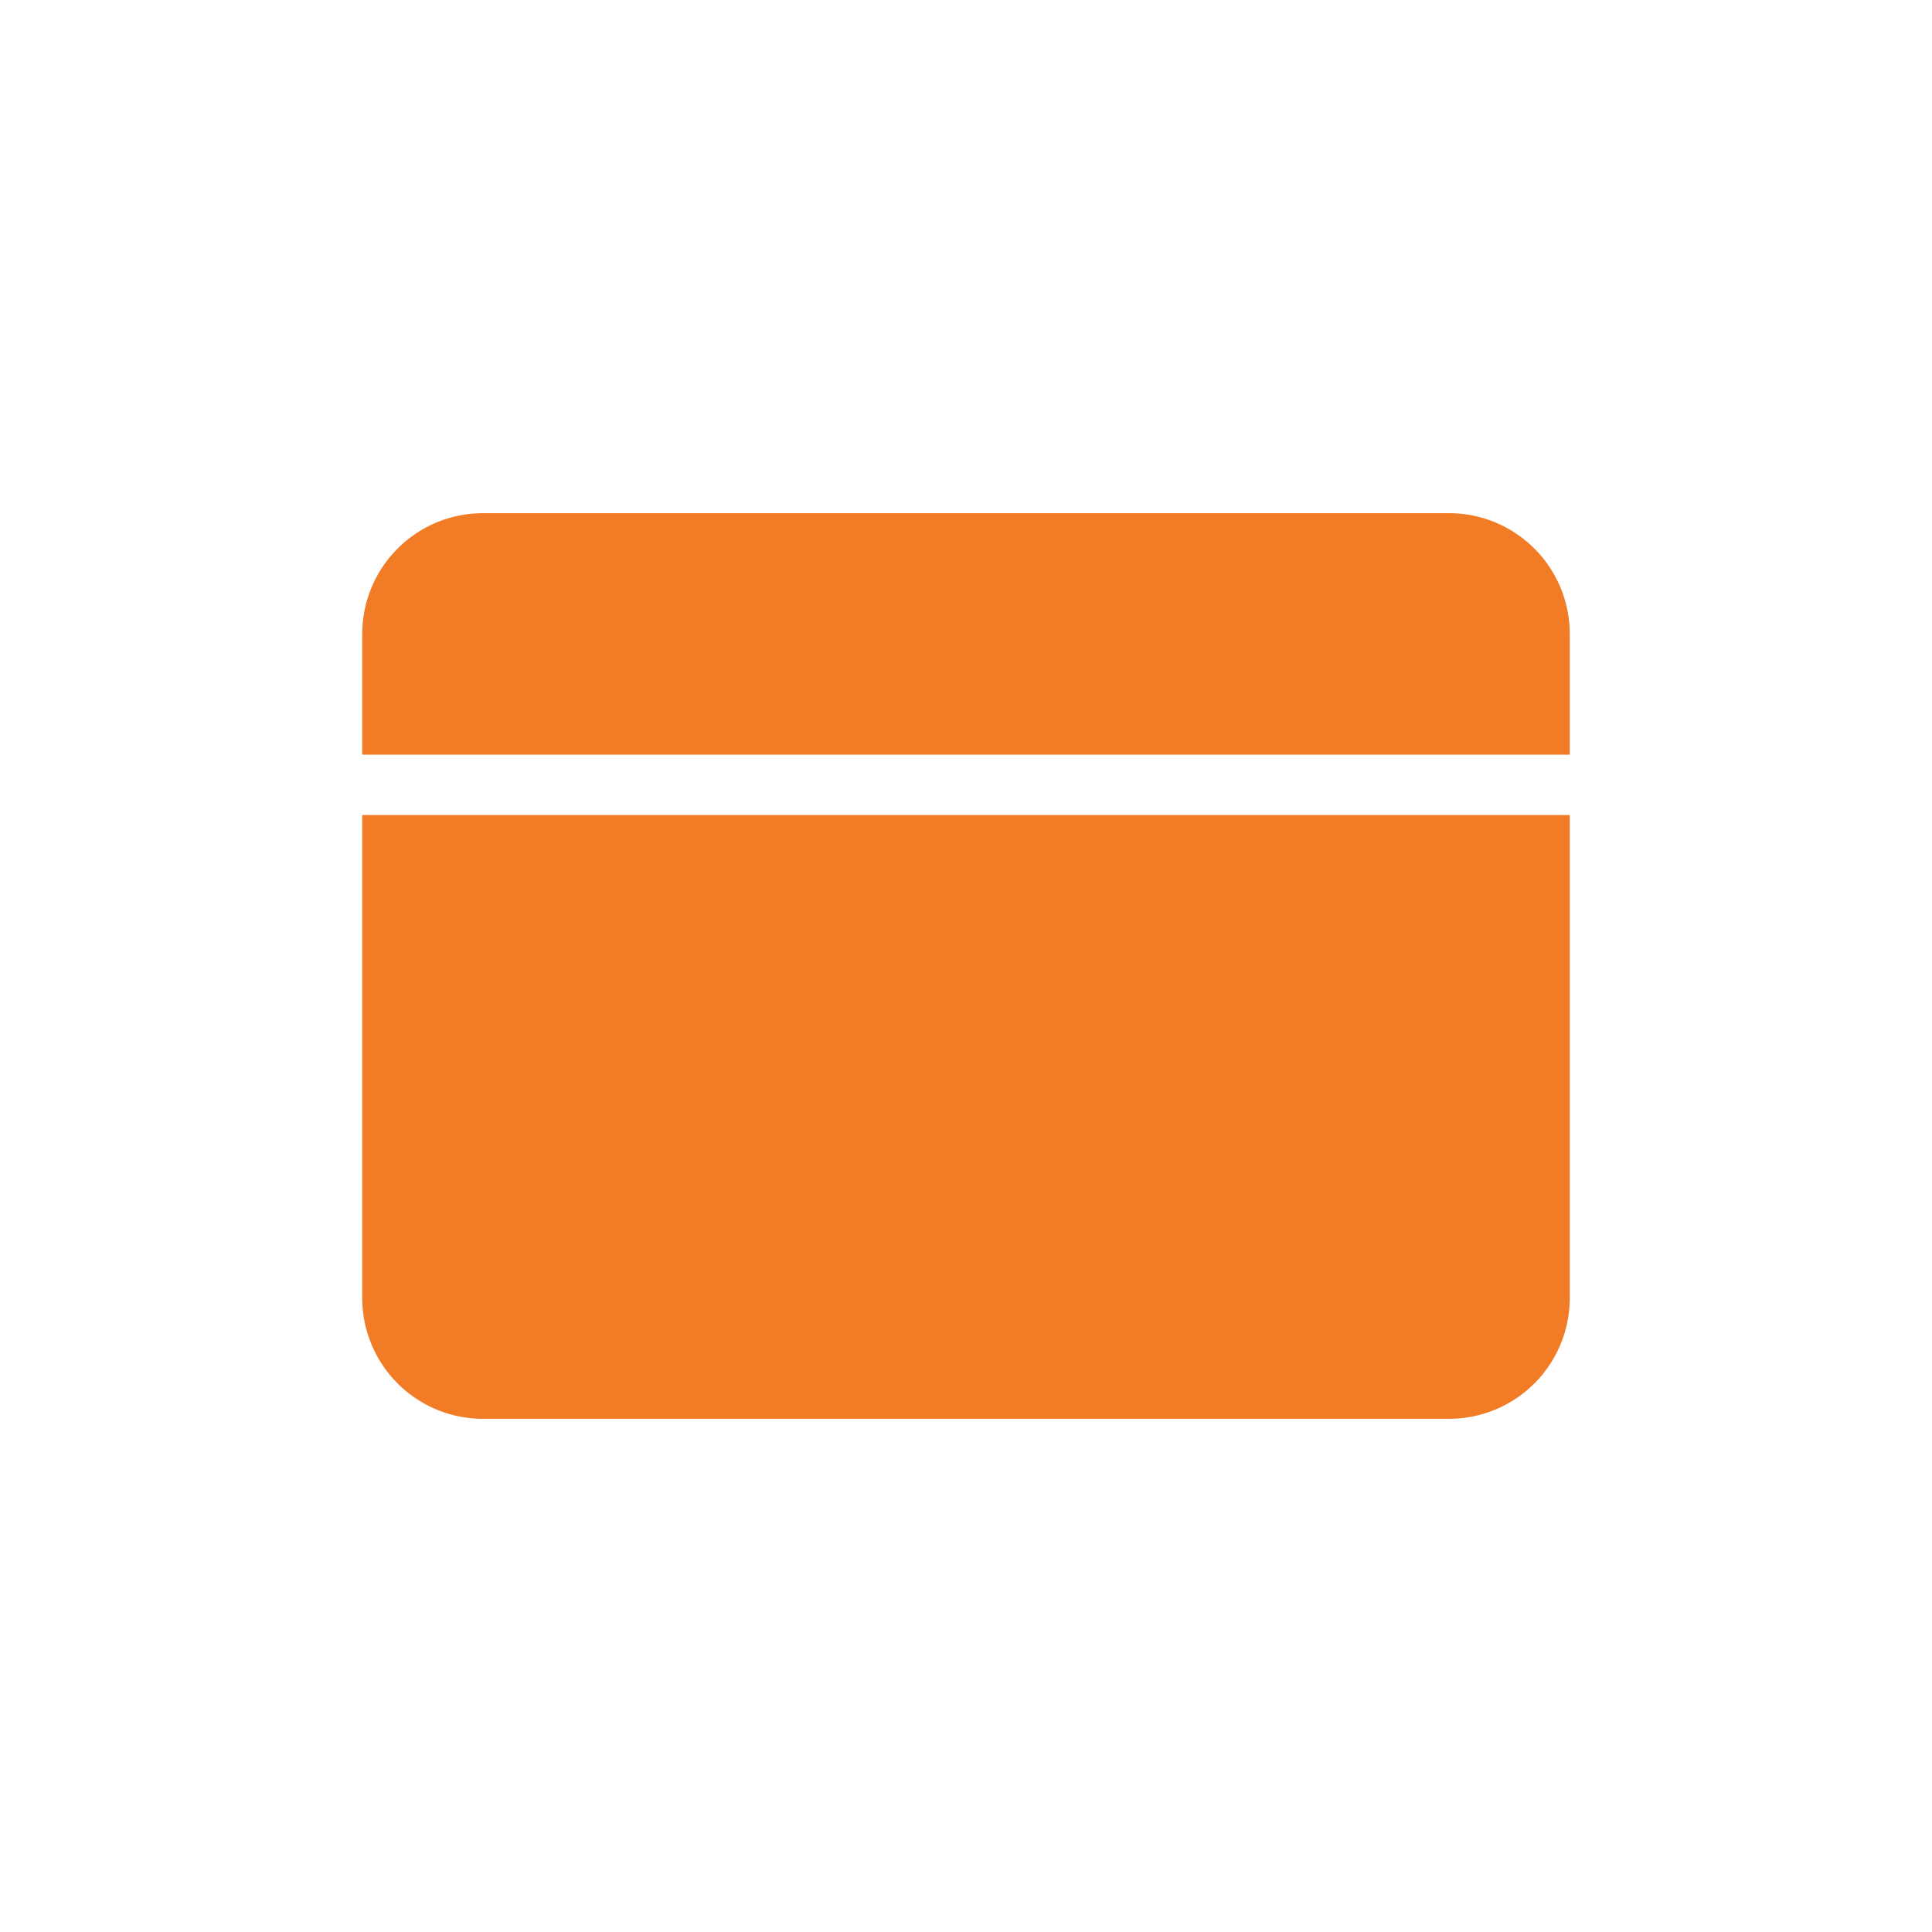
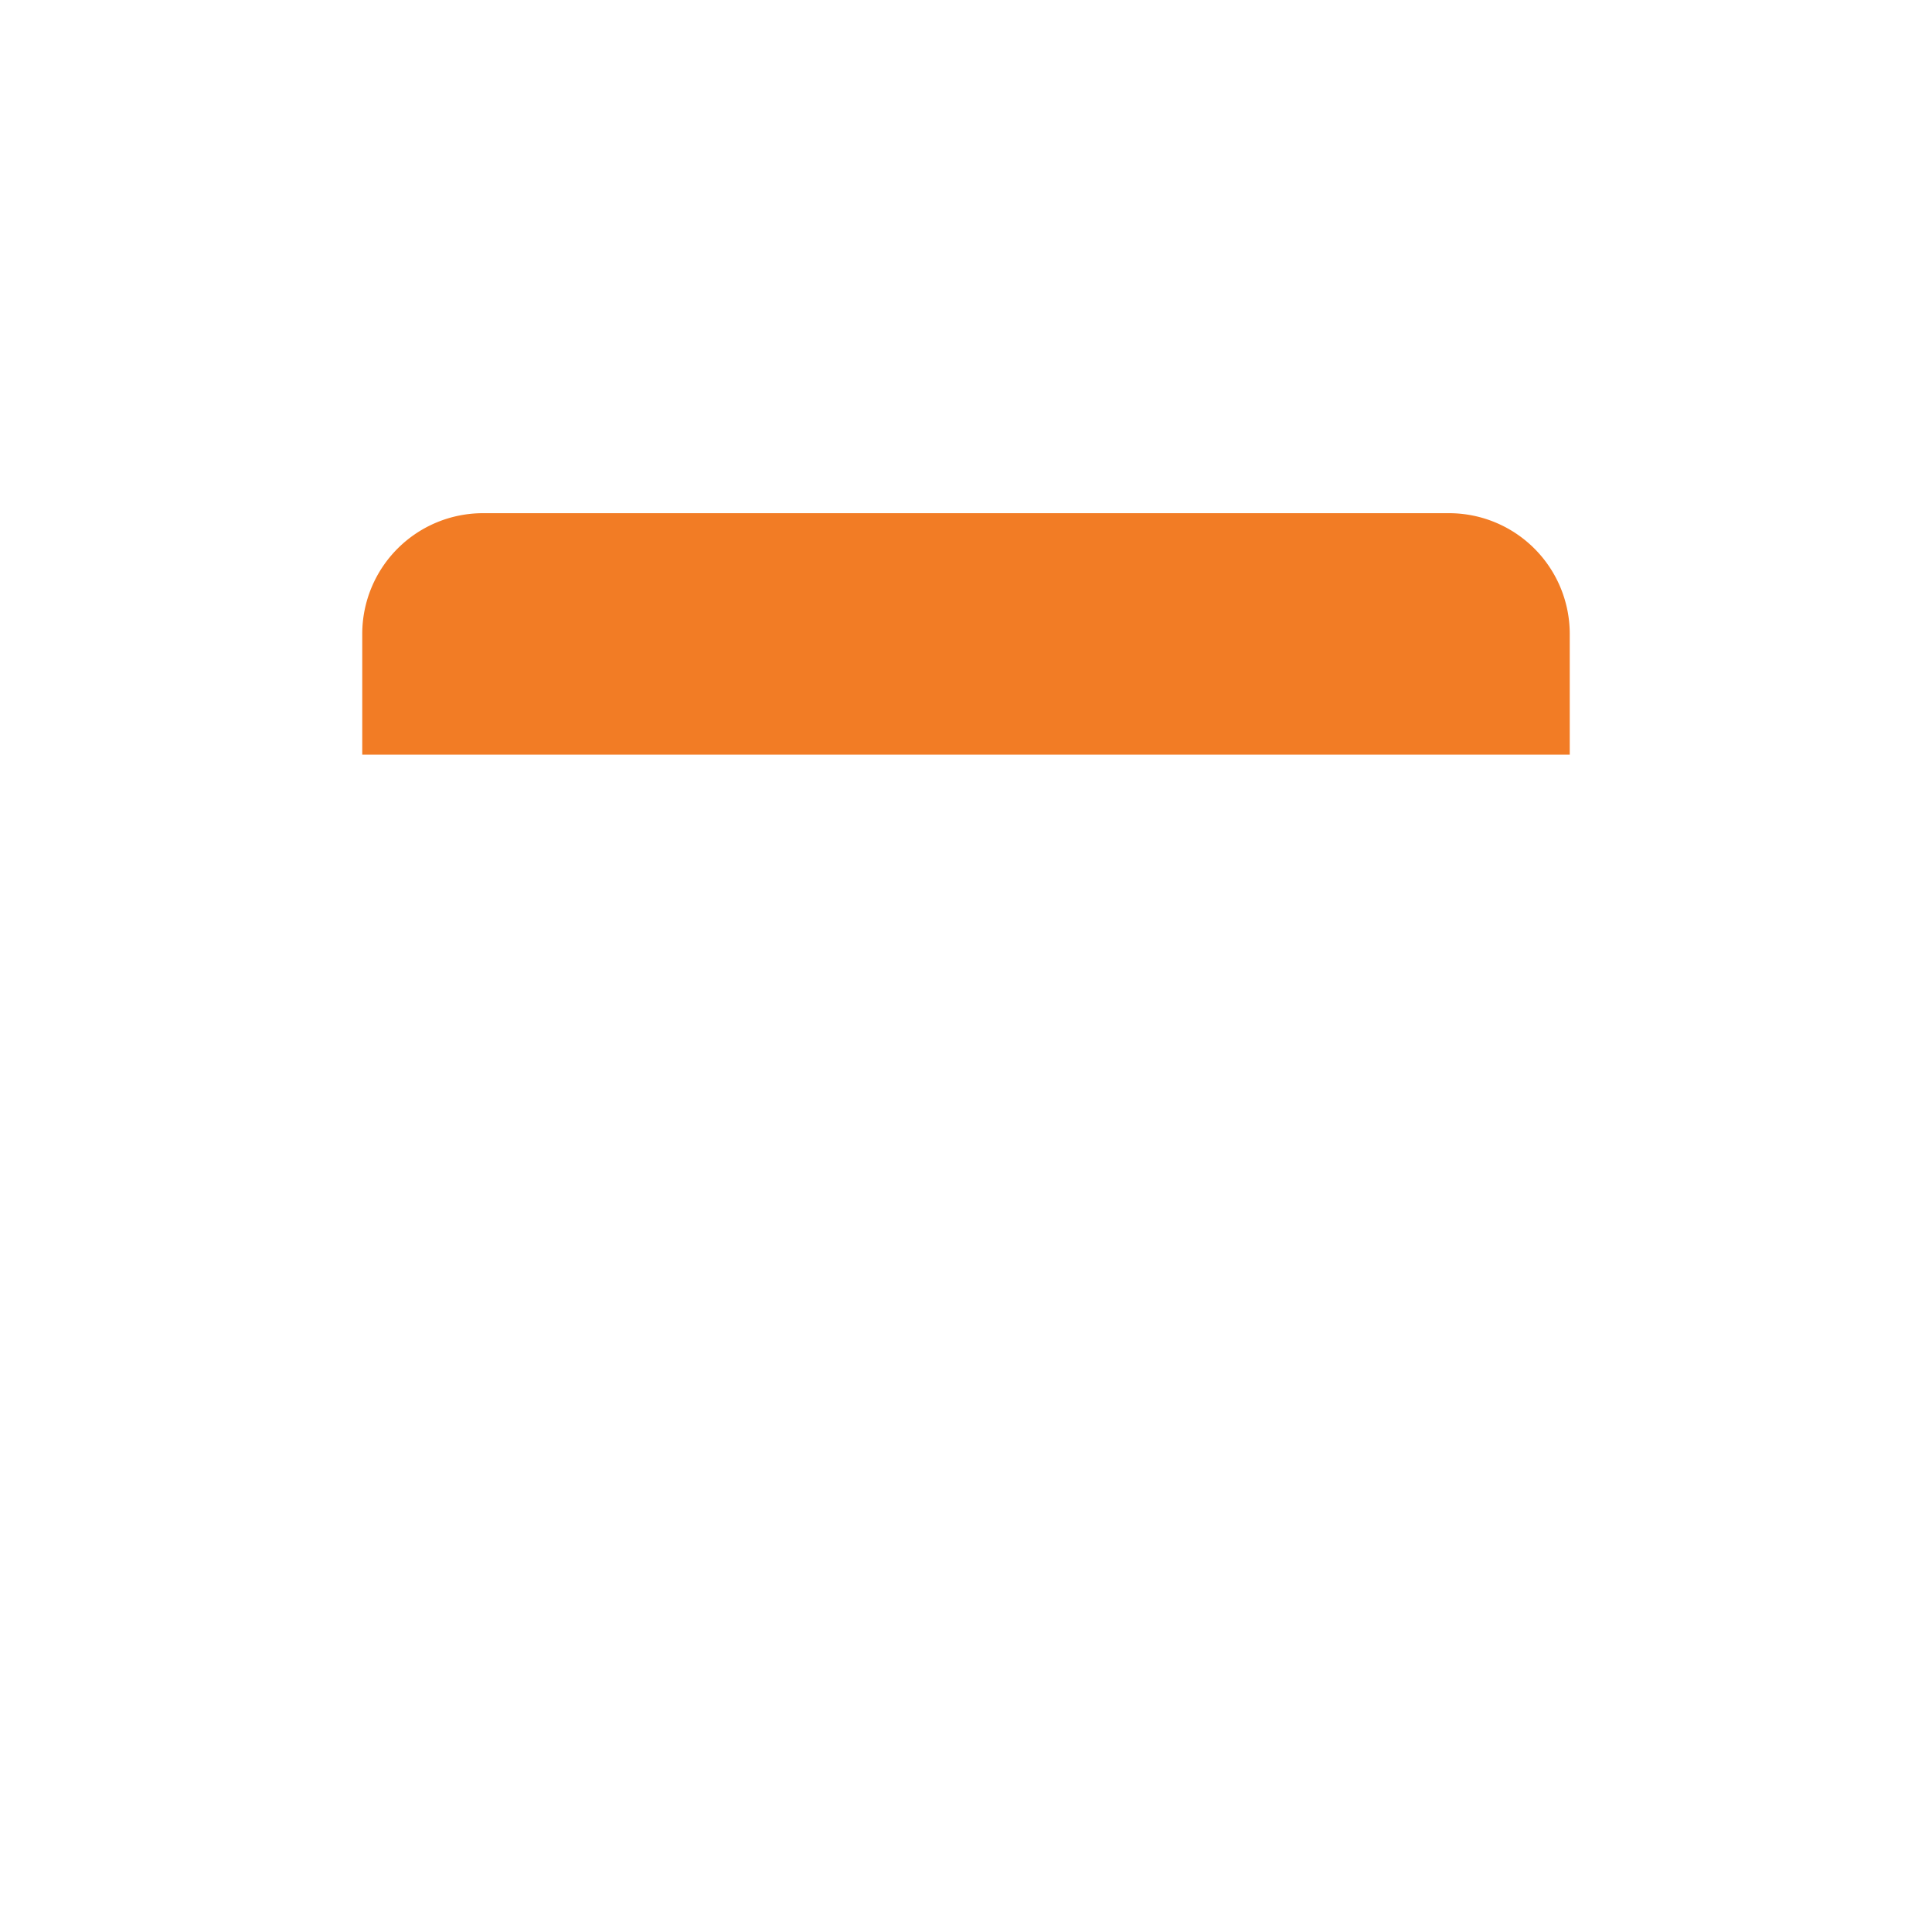
<svg xmlns="http://www.w3.org/2000/svg" id="レイヤー_1" data-name="レイヤー 1" viewBox="0 0 128 128">
  <defs>
    <style>.cls-1{fill:#f27c25;}</style>
  </defs>
  <title>img_improve_card</title>
-   <path class="cls-1" d="M24,54h80a0,0,0,0,1,0,0V86a8,8,0,0,1-8,8H32a8,8,0,0,1-8-8V54A0,0,0,0,1,24,54Z" />
  <path class="cls-1" d="M32,34H96a8,8,0,0,1,8,8v8a0,0,0,0,1,0,0H24a0,0,0,0,1,0,0V42A8,8,0,0,1,32,34Z" />
</svg>